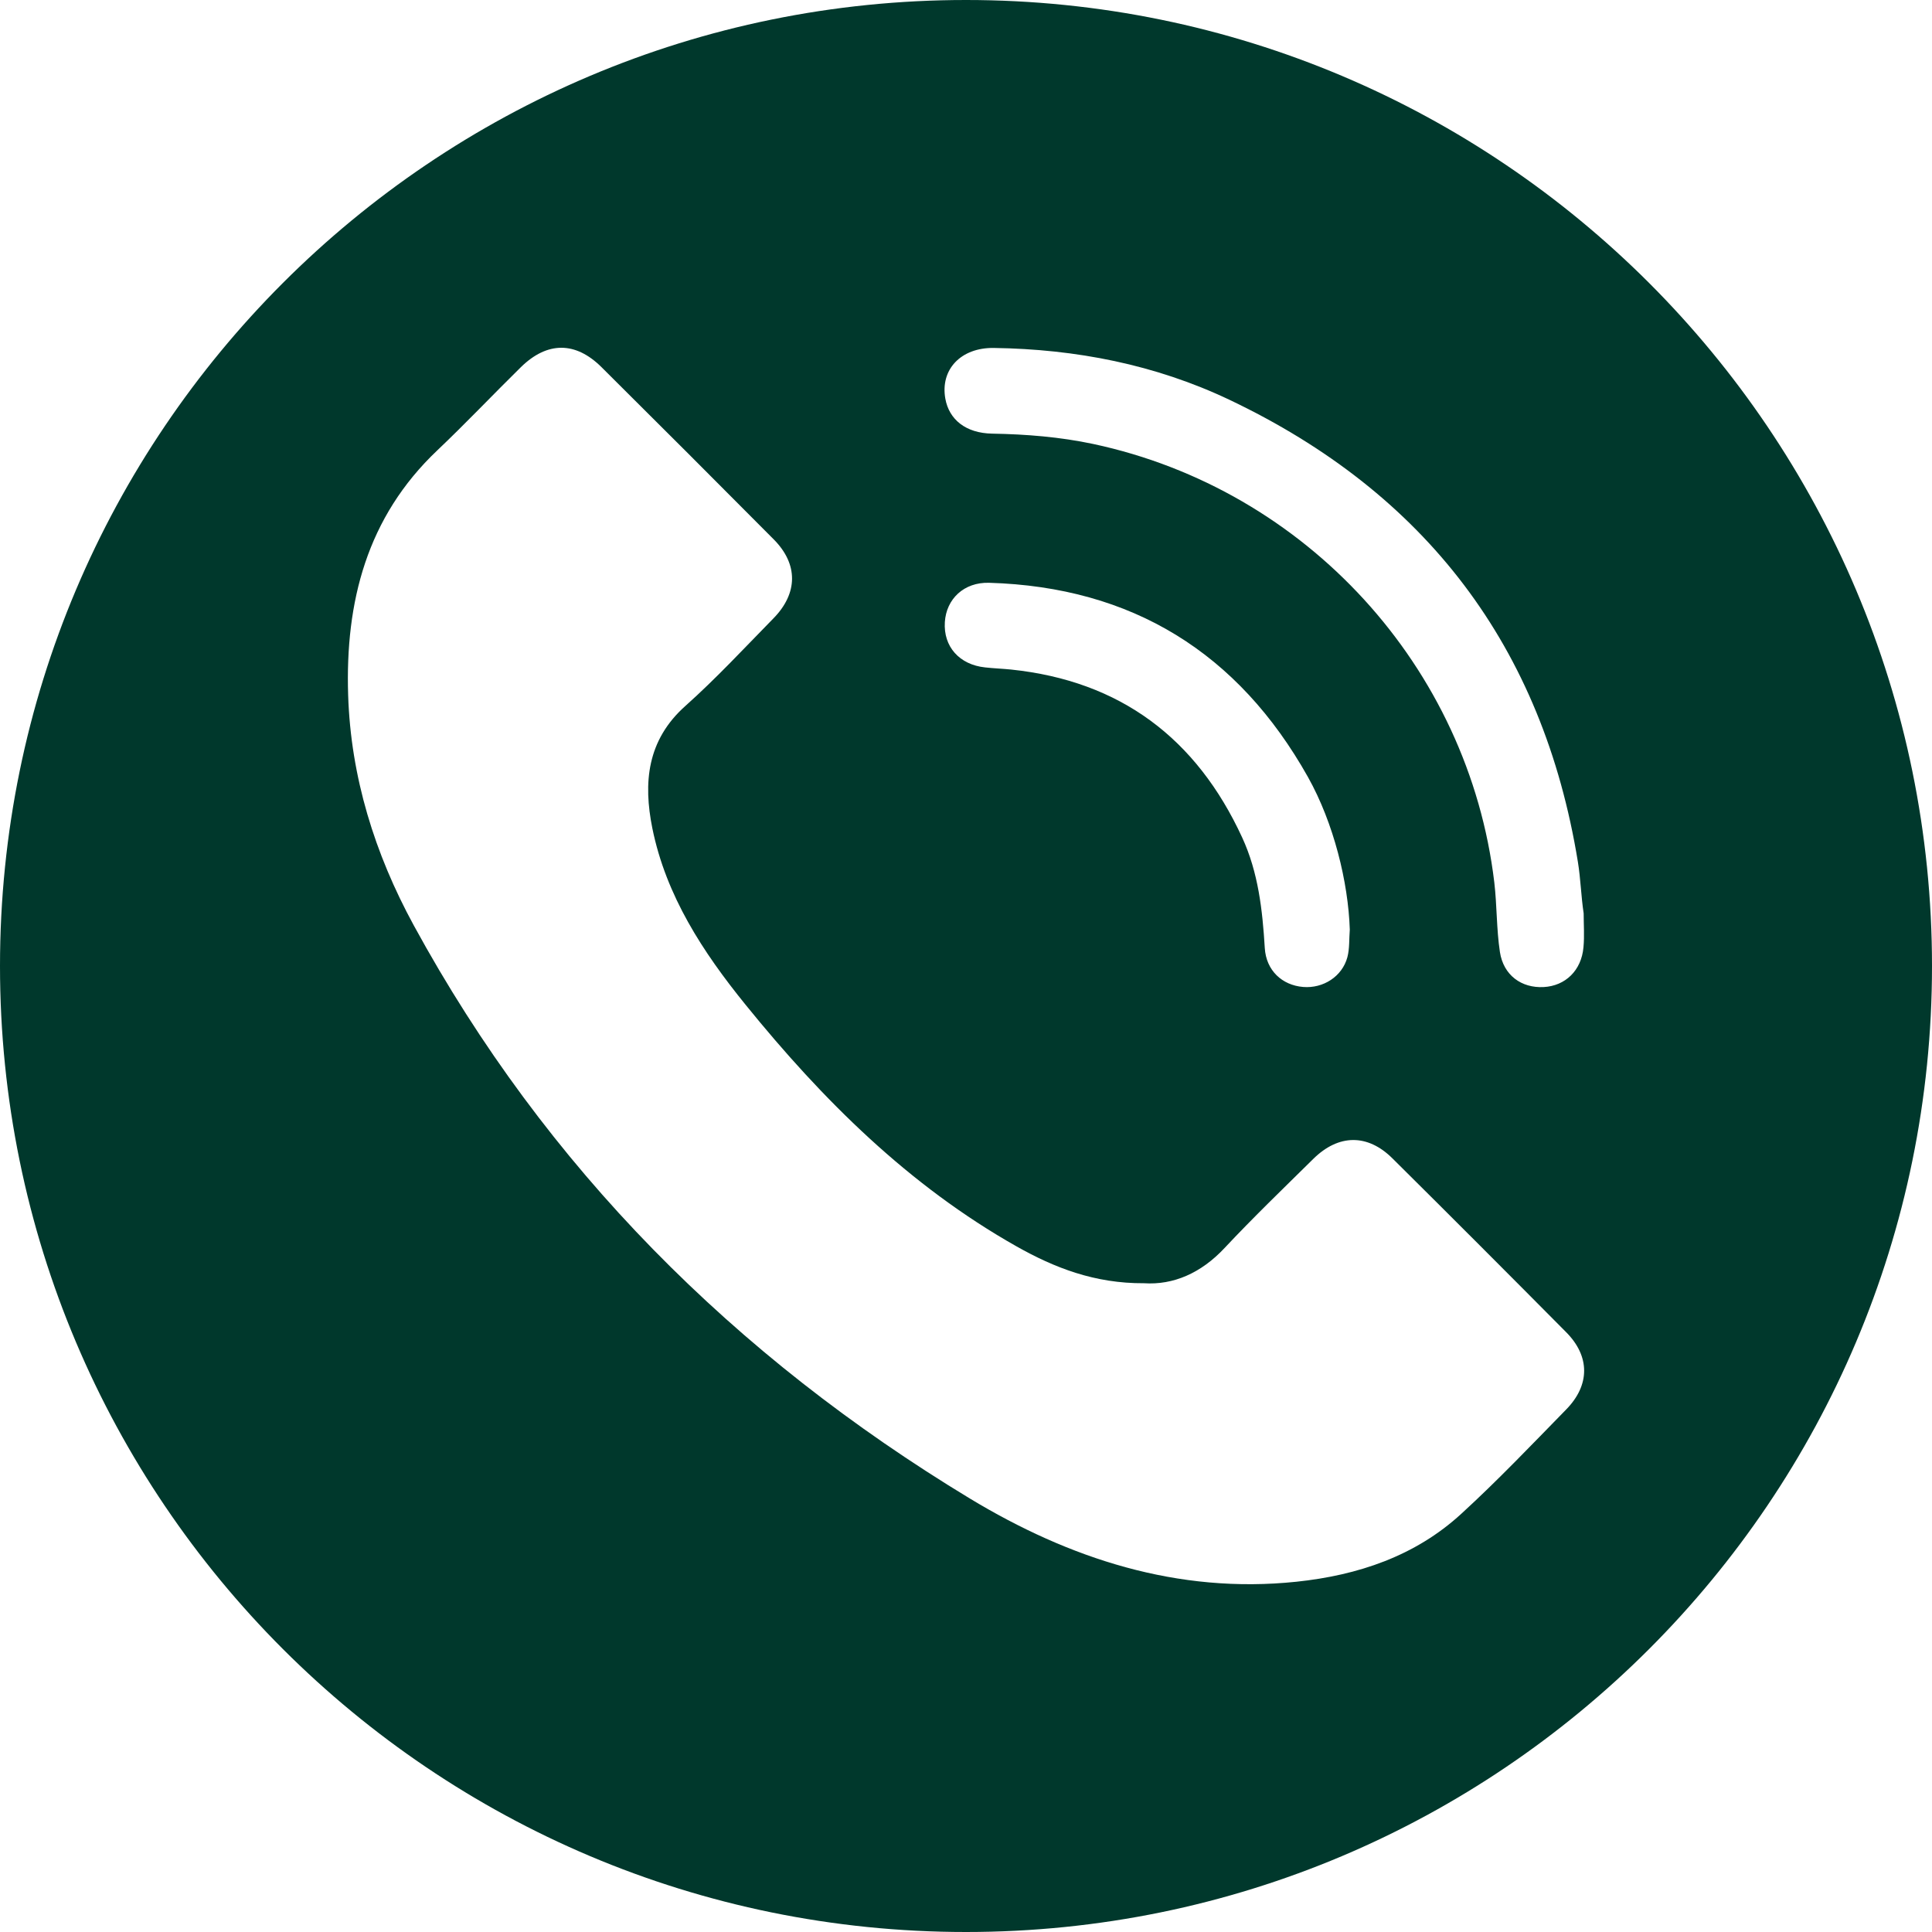
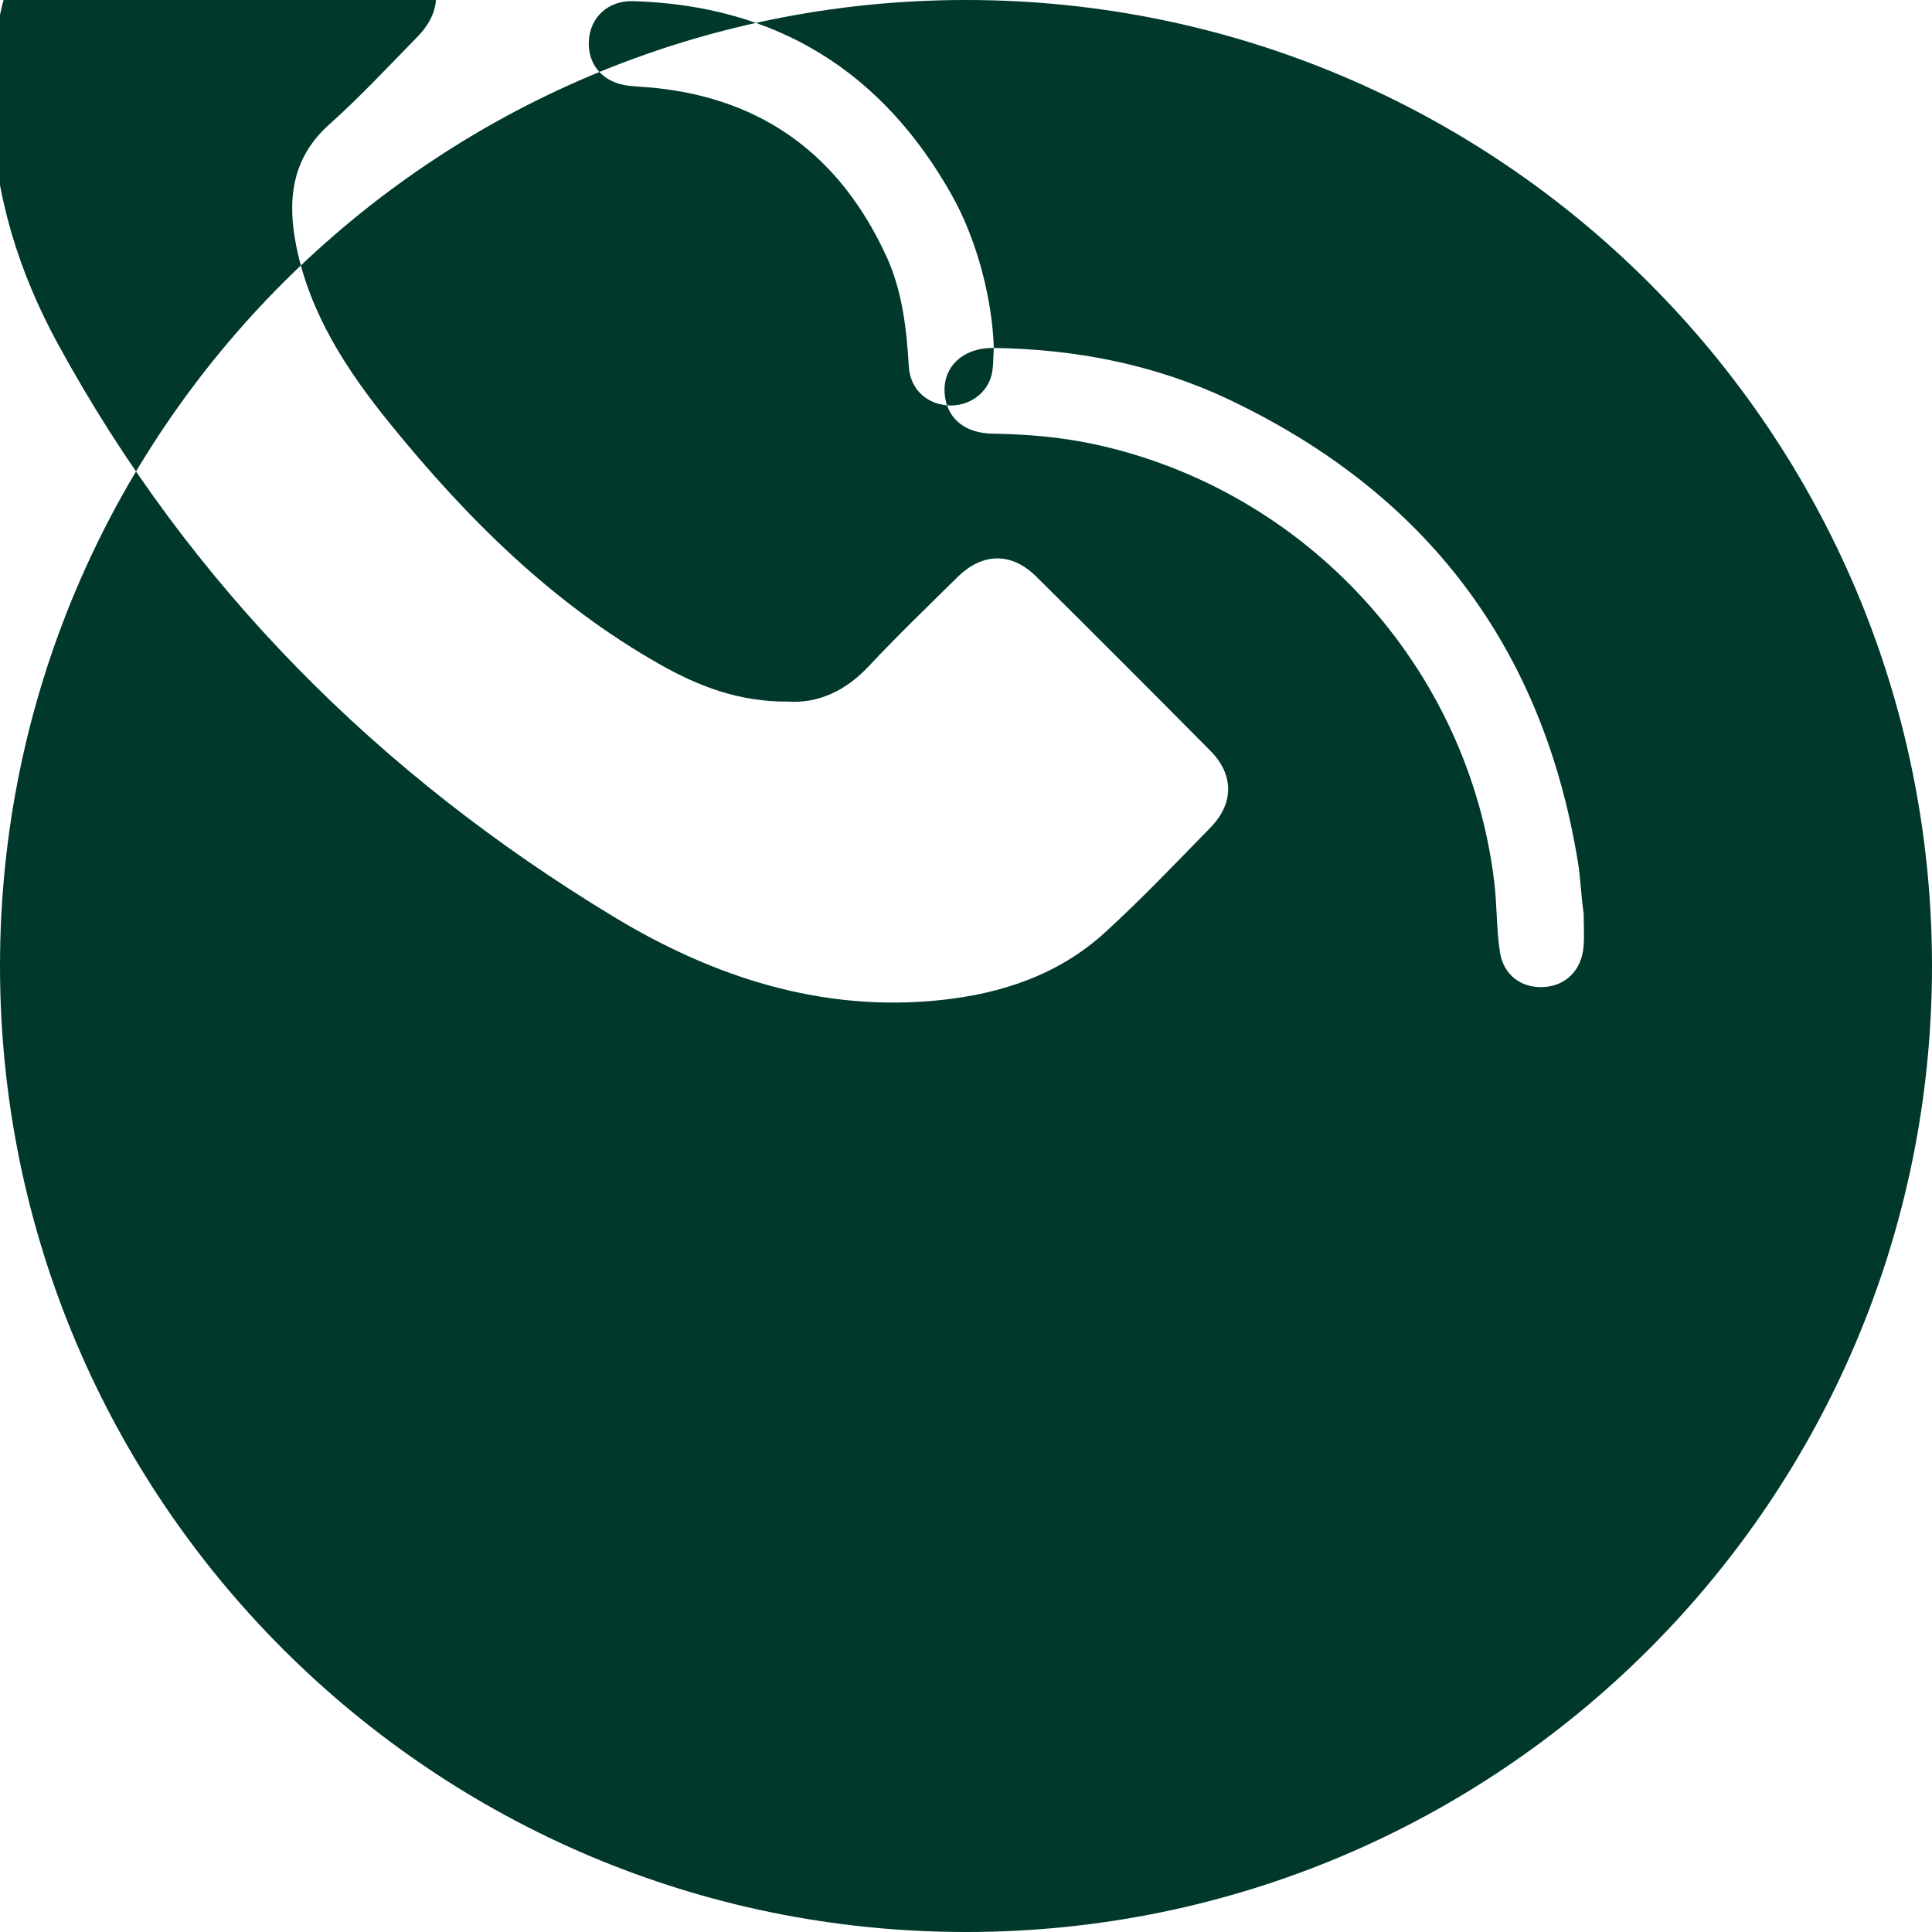
<svg xmlns="http://www.w3.org/2000/svg" id="Layer_1" data-name="Layer 1" viewBox="0 0 200 200">
  <defs>
    <style>      .cls-1 {        fill: #00382c;      }    </style>
  </defs>
-   <path class="cls-1" d="M100,0C44.77,0,0,44.77,0,100s44.77,100,100,100,100-44.77,100-100S155.23,0,100,0Zm2.88,36.02c8.5,.12,16.72,1.72,24.4,5.37,20.29,9.65,32.43,25.54,36.06,47.82,.29,1.78,.33,3.56,.6,5.34,0,1.17,.09,2.35-.02,3.51-.21,2.4-1.87,4-4.12,4.12-2.3,.12-4.16-1.22-4.53-3.63-.36-2.37-.3-4.81-.58-7.2-2.66-22.31-19.47-40.68-41.52-45.39-3.44-.73-6.94-1.01-10.46-1.07-2.73-.05-4.46-1.45-4.85-3.62-.54-3.01,1.6-5.3,5.02-5.25Zm36.85,60.21c-.08,.96-.01,1.95-.25,2.86-.54,2-2.5,3.25-4.58,3.08-2.18-.18-3.83-1.71-3.97-4.03-.24-3.94-.67-7.82-2.34-11.44-4.73-10.26-12.6-16.21-23.93-17.39-.89-.09-1.79-.12-2.68-.22-2.67-.28-4.33-2.16-4.17-4.69,.15-2.4,1.98-4.14,4.57-4.07,14.81,.43,25.8,7.25,33.02,20.11,2.67,4.77,4.17,10.88,4.33,15.79Zm22.4,49.68c-3.57,3.65-7.09,7.35-10.85,10.79-4.79,4.4-10.72,6.37-17.07,7.04-12.31,1.29-23.53-2.4-33.82-8.62-24.33-14.73-43.89-34.25-57.57-59.35-4.02-7.38-6.51-15.34-6.78-23.81-.31-9.65,1.93-18.43,9.24-25.35,2.95-2.8,5.75-5.76,8.65-8.61,2.72-2.66,5.64-2.67,8.33,0,5.97,5.93,11.91,11.87,17.84,17.84,2.54,2.56,2.52,5.58-.05,8.19-2.99,3.05-5.91,6.2-9.09,9.04-3.99,3.55-4.38,7.96-3.43,12.67,1.42,7,5.24,12.83,9.65,18.27,7.99,9.86,16.9,18.72,28.06,25.02,3.92,2.21,8.08,3.84,13.18,3.81,3.05,.2,5.92-1.05,8.35-3.65,2.97-3.17,6.1-6.18,9.19-9.23,2.61-2.57,5.61-2.6,8.18-.05,6.02,5.97,12.01,11.97,17.98,17.99,2.49,2.5,2.49,5.48,.01,8.01Z" />
+   <path class="cls-1" d="M100,0C44.77,0,0,44.77,0,100s44.77,100,100,100,100-44.77,100-100S155.23,0,100,0Zm2.88,36.02c8.5,.12,16.72,1.72,24.4,5.37,20.29,9.65,32.43,25.54,36.06,47.82,.29,1.78,.33,3.56,.6,5.34,0,1.17,.09,2.35-.02,3.51-.21,2.4-1.87,4-4.12,4.12-2.3,.12-4.16-1.22-4.53-3.63-.36-2.37-.3-4.81-.58-7.2-2.66-22.31-19.47-40.68-41.52-45.39-3.44-.73-6.94-1.01-10.46-1.07-2.73-.05-4.46-1.45-4.85-3.62-.54-3.01,1.6-5.3,5.02-5.25Zc-.08,.96-.01,1.95-.25,2.86-.54,2-2.5,3.25-4.58,3.08-2.18-.18-3.83-1.71-3.97-4.03-.24-3.94-.67-7.82-2.34-11.44-4.73-10.26-12.6-16.21-23.93-17.39-.89-.09-1.79-.12-2.68-.22-2.67-.28-4.33-2.16-4.17-4.69,.15-2.4,1.98-4.14,4.57-4.07,14.81,.43,25.8,7.25,33.02,20.11,2.67,4.77,4.17,10.88,4.33,15.79Zm22.4,49.68c-3.57,3.65-7.09,7.35-10.85,10.79-4.79,4.4-10.72,6.37-17.07,7.04-12.31,1.29-23.53-2.4-33.82-8.62-24.33-14.73-43.89-34.25-57.57-59.35-4.02-7.38-6.51-15.34-6.78-23.81-.31-9.65,1.93-18.43,9.24-25.35,2.95-2.8,5.75-5.76,8.65-8.61,2.72-2.66,5.64-2.67,8.33,0,5.97,5.93,11.91,11.87,17.84,17.84,2.54,2.56,2.52,5.58-.05,8.19-2.99,3.05-5.91,6.2-9.09,9.04-3.99,3.55-4.38,7.96-3.43,12.67,1.42,7,5.24,12.83,9.65,18.27,7.99,9.86,16.9,18.72,28.06,25.02,3.92,2.21,8.08,3.84,13.18,3.81,3.05,.2,5.92-1.05,8.35-3.65,2.97-3.17,6.1-6.18,9.19-9.23,2.61-2.57,5.61-2.6,8.18-.05,6.02,5.97,12.01,11.97,17.98,17.99,2.49,2.5,2.49,5.48,.01,8.01Z" />
</svg>